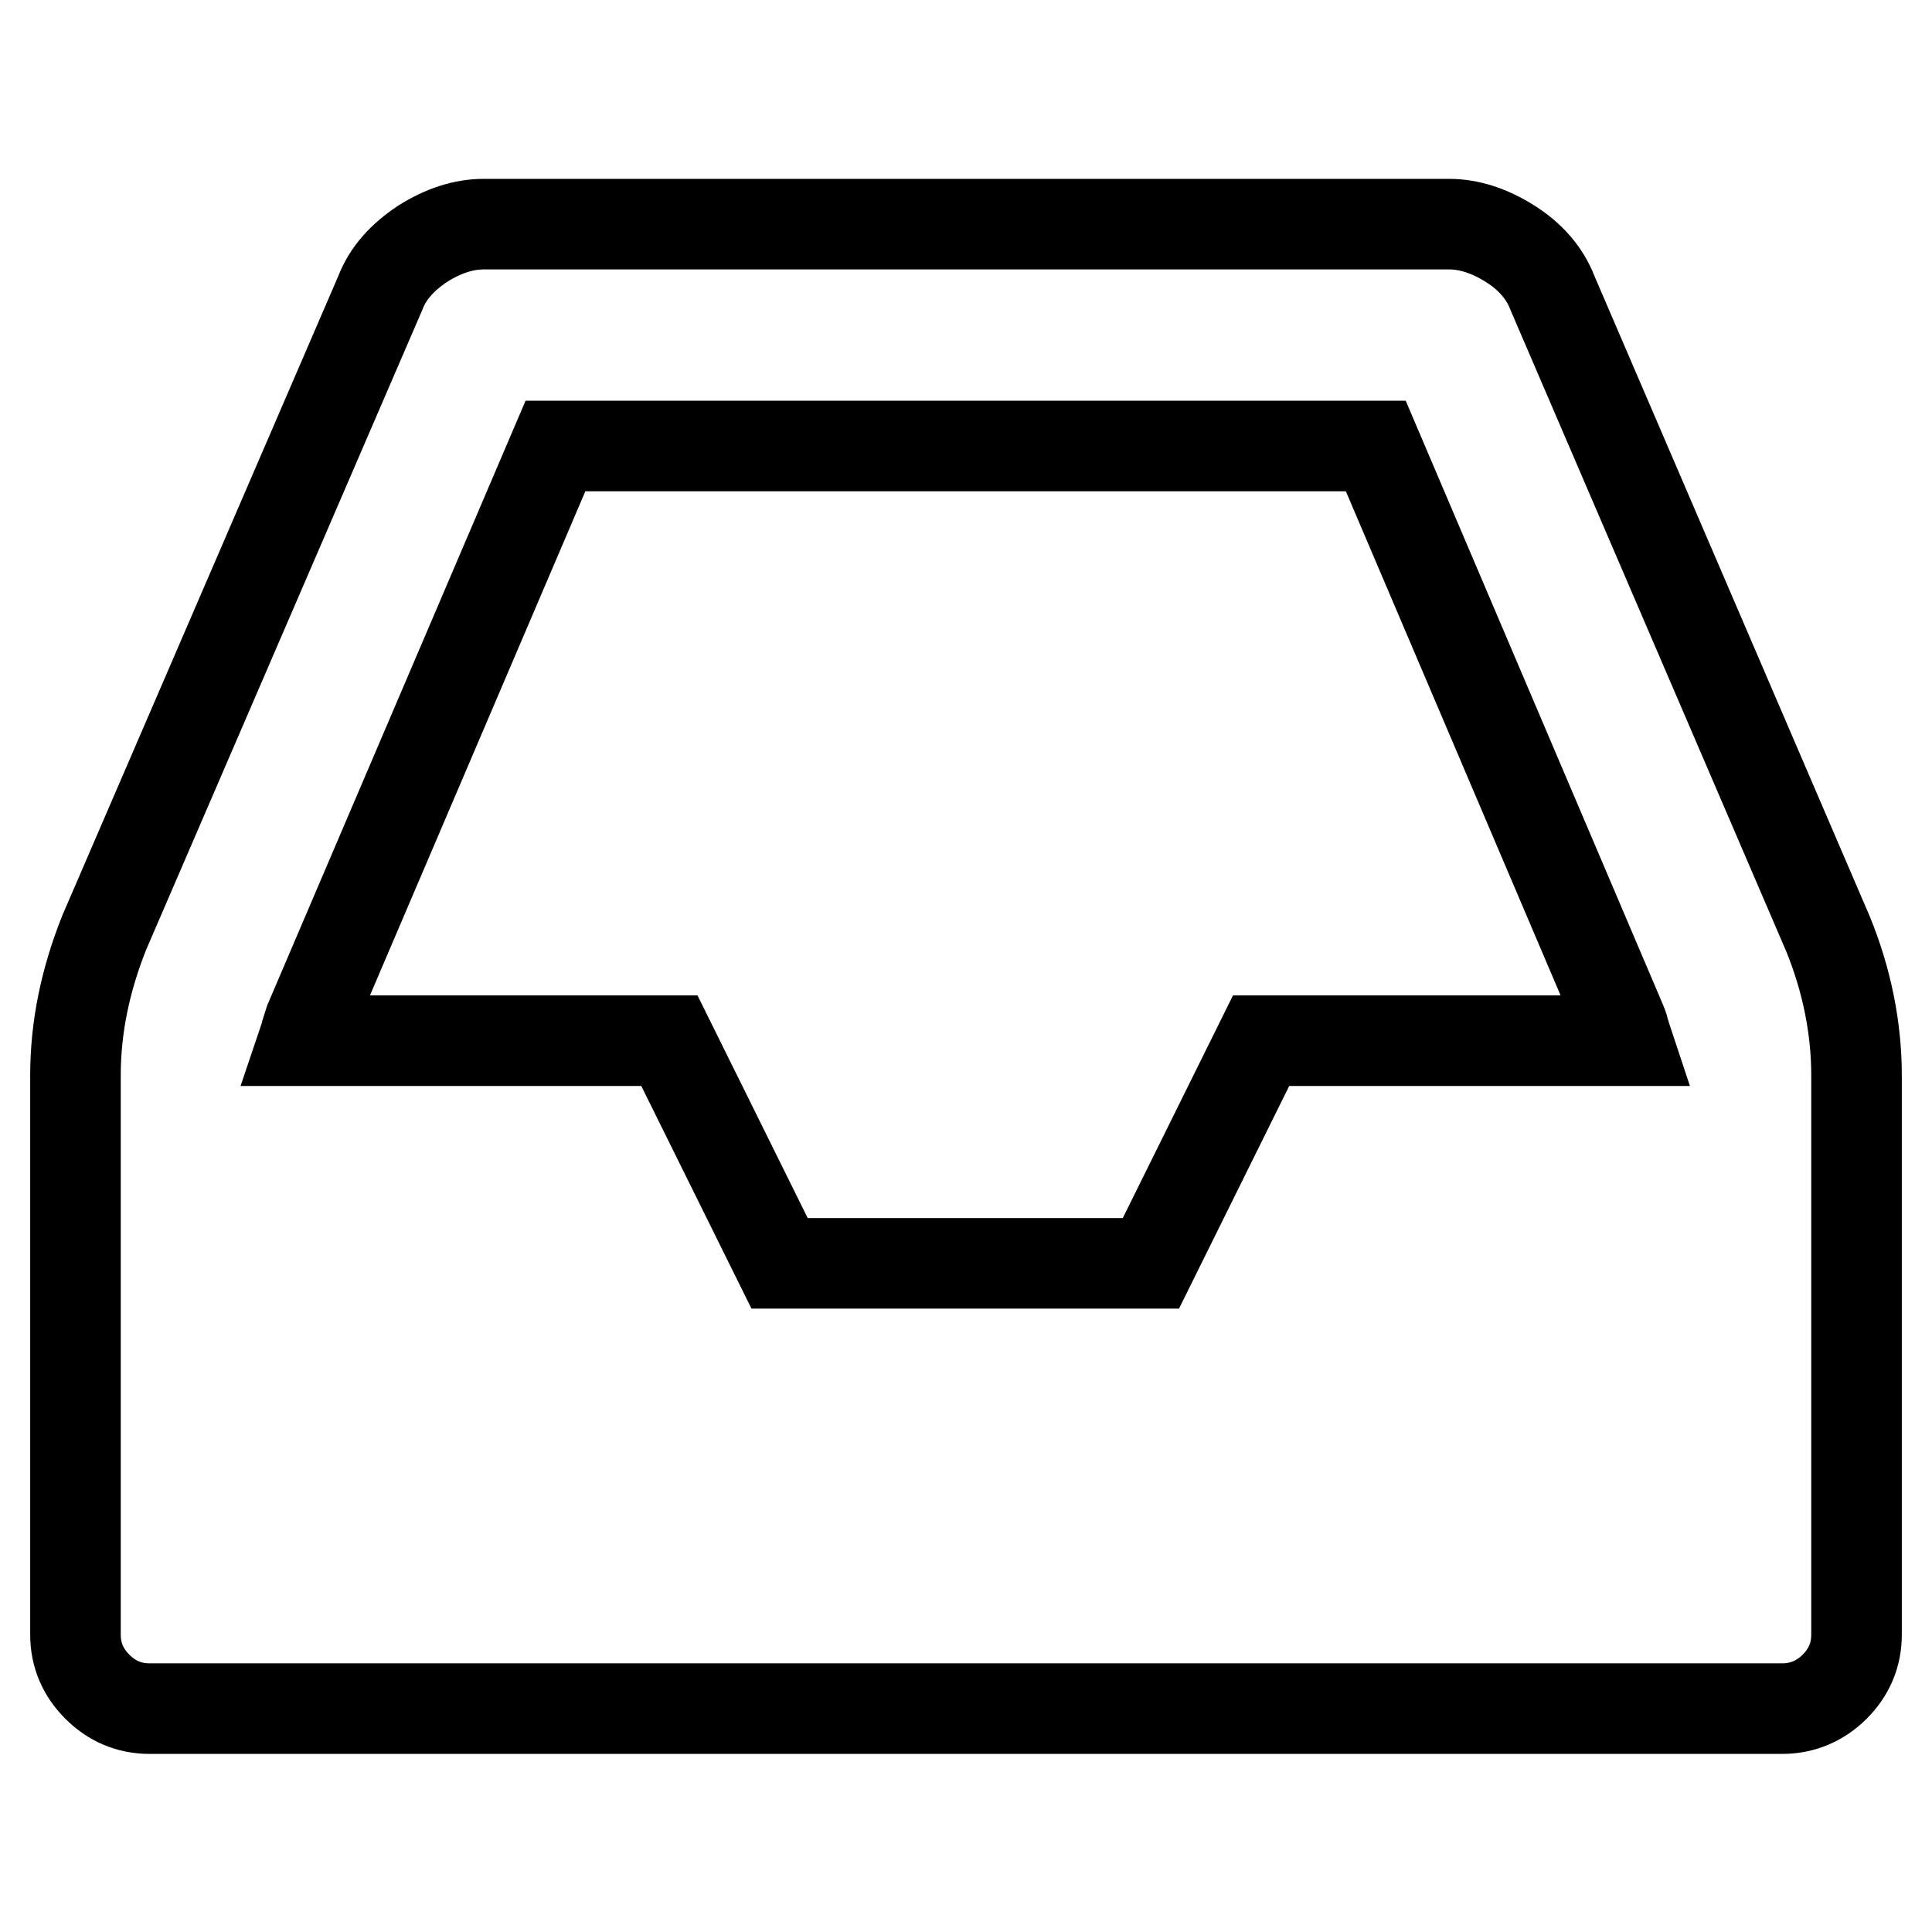
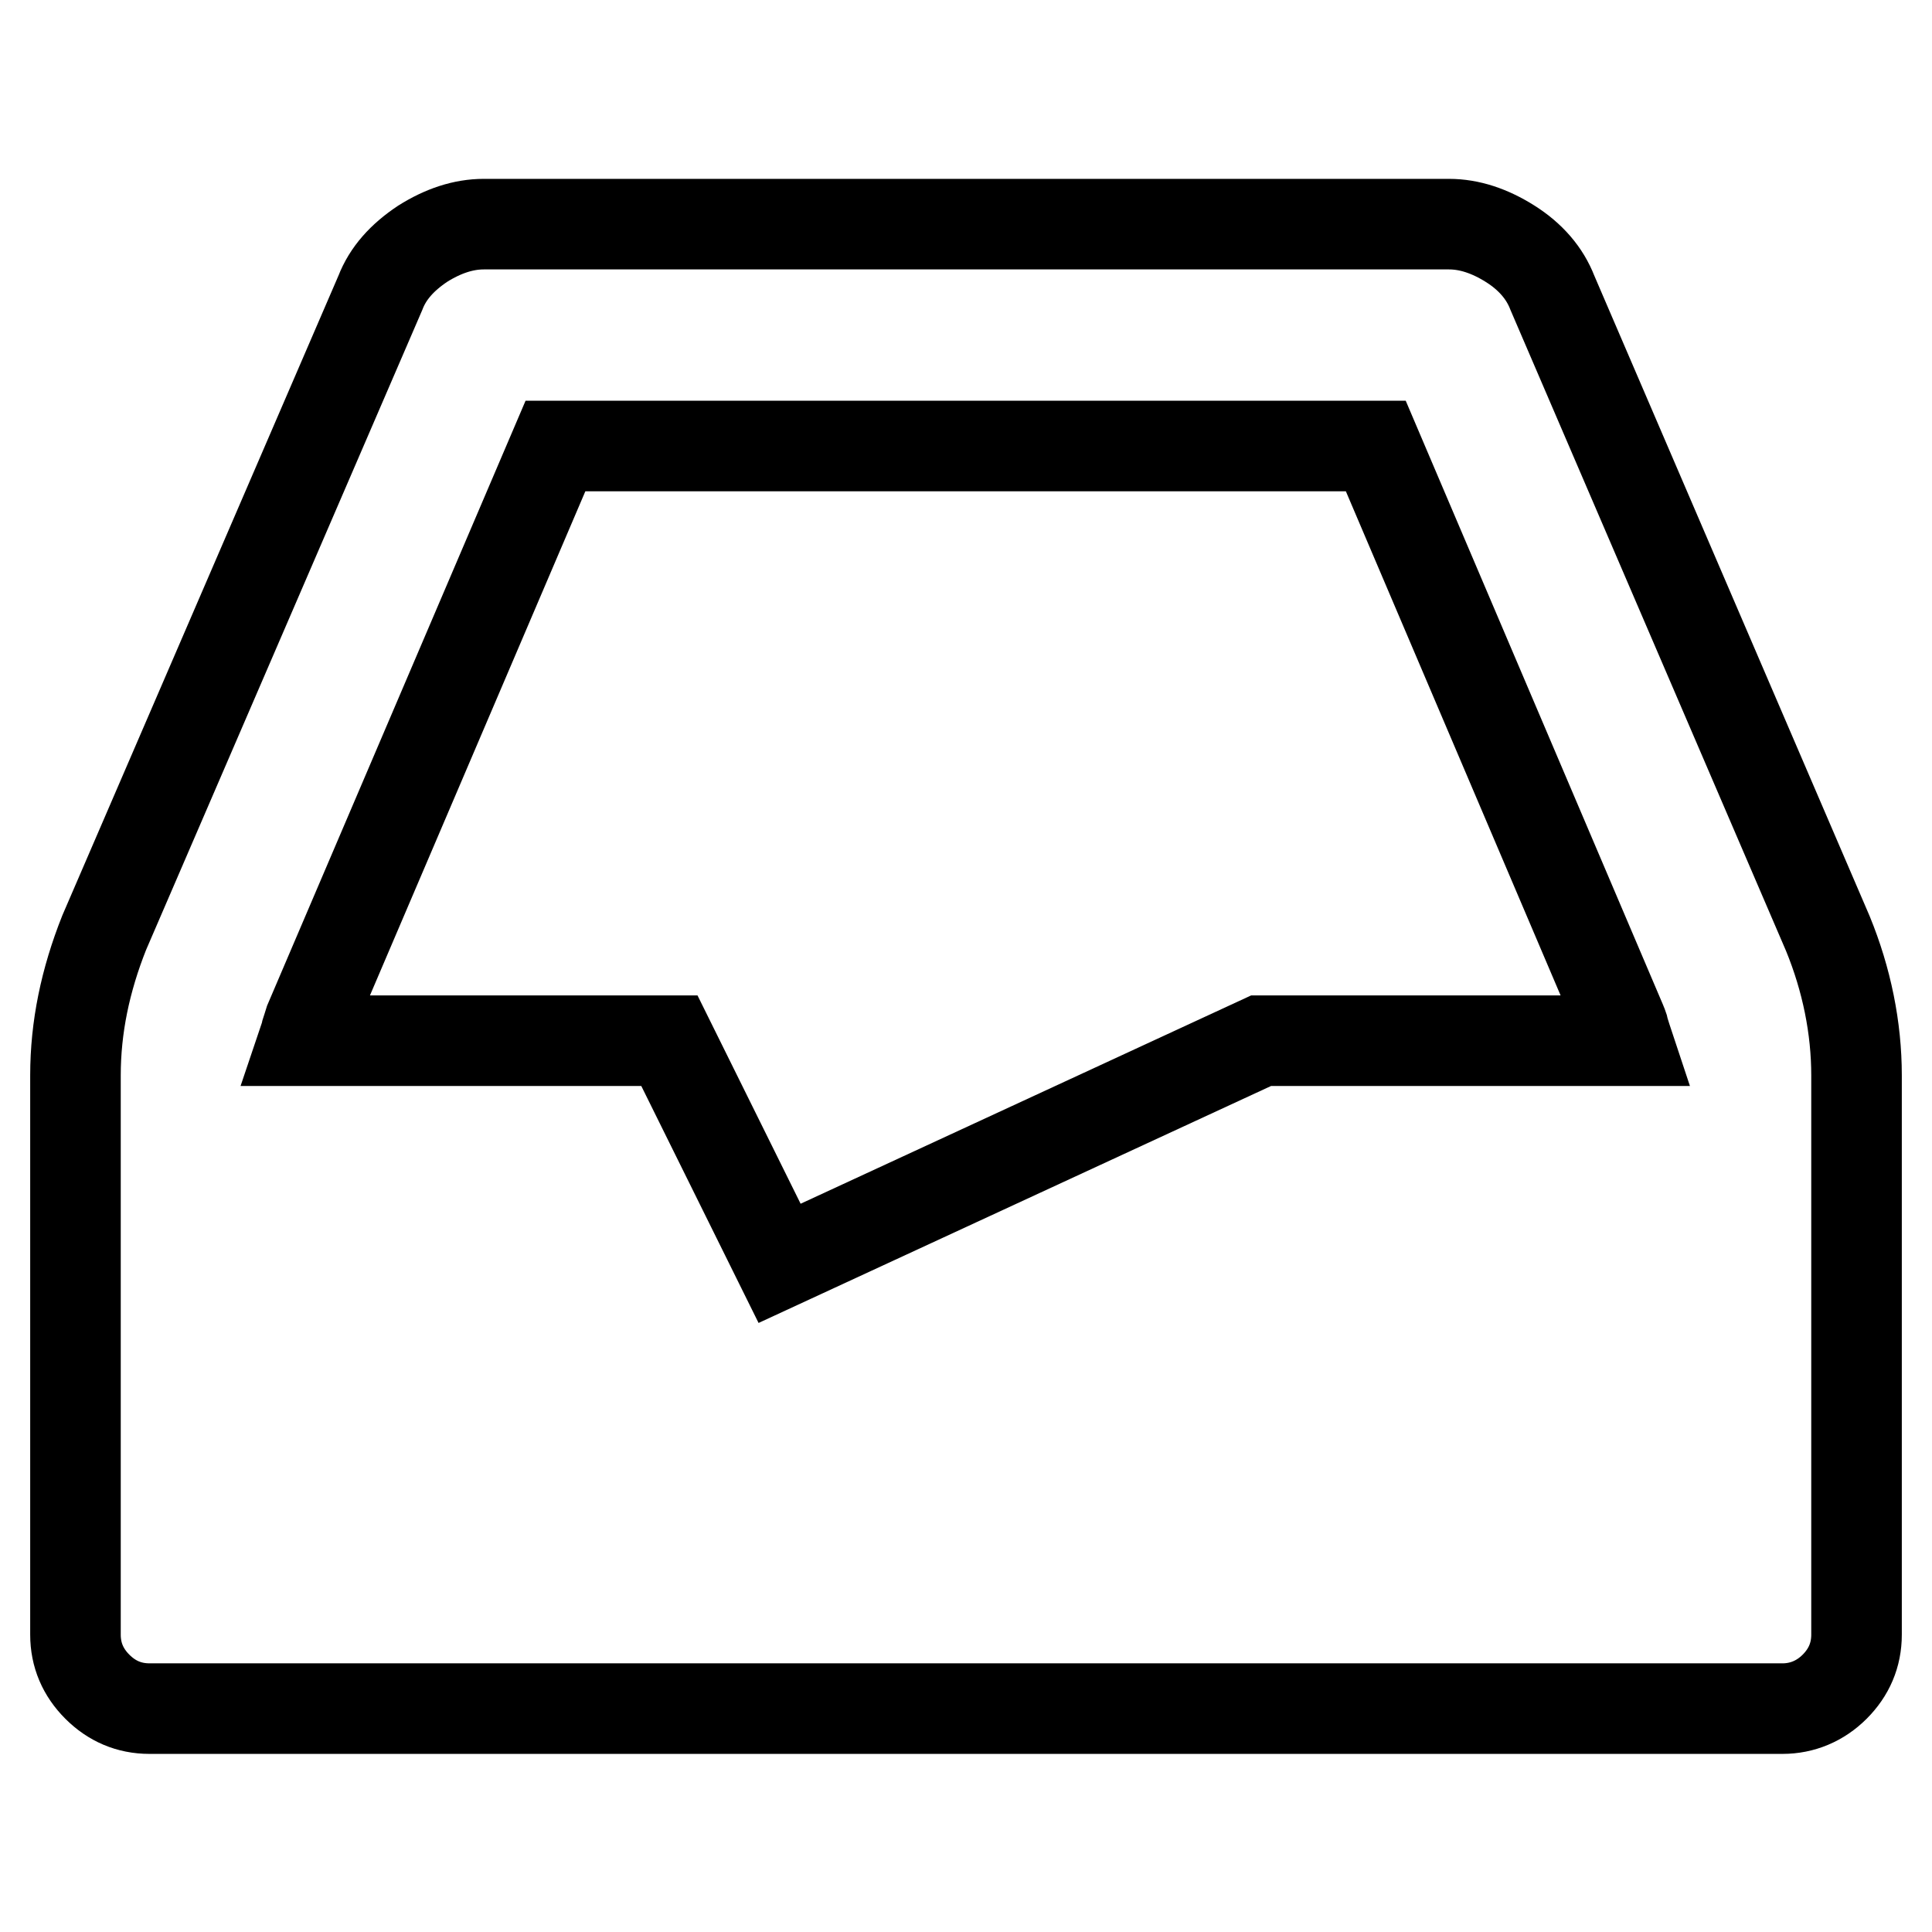
<svg xmlns="http://www.w3.org/2000/svg" version="1.1" x="0px" y="0px" viewBox="0 0 256 256" enable-background="new 0 0 256 256" xml:space="preserve">
  <g>
-     <path stroke-width="12" fill-opacity="0" stroke="#000000" d="M246,142.5v74.1c0,2.7-1,5-2.9,6.9c-1.9,1.9-4.3,2.9-6.9,2.9H19.8c-2.7,0-5-1-6.9-2.9 c-1.9-1.9-2.9-4.2-2.9-6.9v-74.1c0-6.4,1.3-12.6,3.8-18.9l36.6-84.8c1-2.6,2.9-4.7,5.6-6.5c2.7-1.7,5.4-2.6,8.1-2.6H192 c2.7,0,5.4,0.9,8.1,2.6c2.7,1.7,4.6,3.9,5.6,6.5l36.5,84.9C244.7,129.8,246,136.2,246,142.5z M167.1,137.9h48.5 c-0.1-0.3-0.2-0.7-0.4-1.3c-0.1-0.6-0.3-0.9-0.4-1.2l-32.5-76.3H73.6L41,135.4c-0.1,0.3-0.2,0.7-0.4,1.3c-0.1,0.6-0.3,0.9-0.4,1.2 h48.5l14.6,29.5h49.2L167.1,137.9z" />
+     <path stroke-width="12" fill-opacity="0" stroke="#000000" d="M246,142.5v74.1c0,2.7-1,5-2.9,6.9c-1.9,1.9-4.3,2.9-6.9,2.9H19.8c-2.7,0-5-1-6.9-2.9 c-1.9-1.9-2.9-4.2-2.9-6.9v-74.1c0-6.4,1.3-12.6,3.8-18.9l36.6-84.8c1-2.6,2.9-4.7,5.6-6.5c2.7-1.7,5.4-2.6,8.1-2.6H192 c2.7,0,5.4,0.9,8.1,2.6c2.7,1.7,4.6,3.9,5.6,6.5l36.5,84.9C244.7,129.8,246,136.2,246,142.5z M167.1,137.9h48.5 c-0.1-0.3-0.2-0.7-0.4-1.3c-0.1-0.6-0.3-0.9-0.4-1.2l-32.5-76.3H73.6L41,135.4c-0.1,0.3-0.2,0.7-0.4,1.3c-0.1,0.6-0.3,0.9-0.4,1.2 h48.5l14.6,29.5L167.1,137.9z" />
  </g>
</svg>